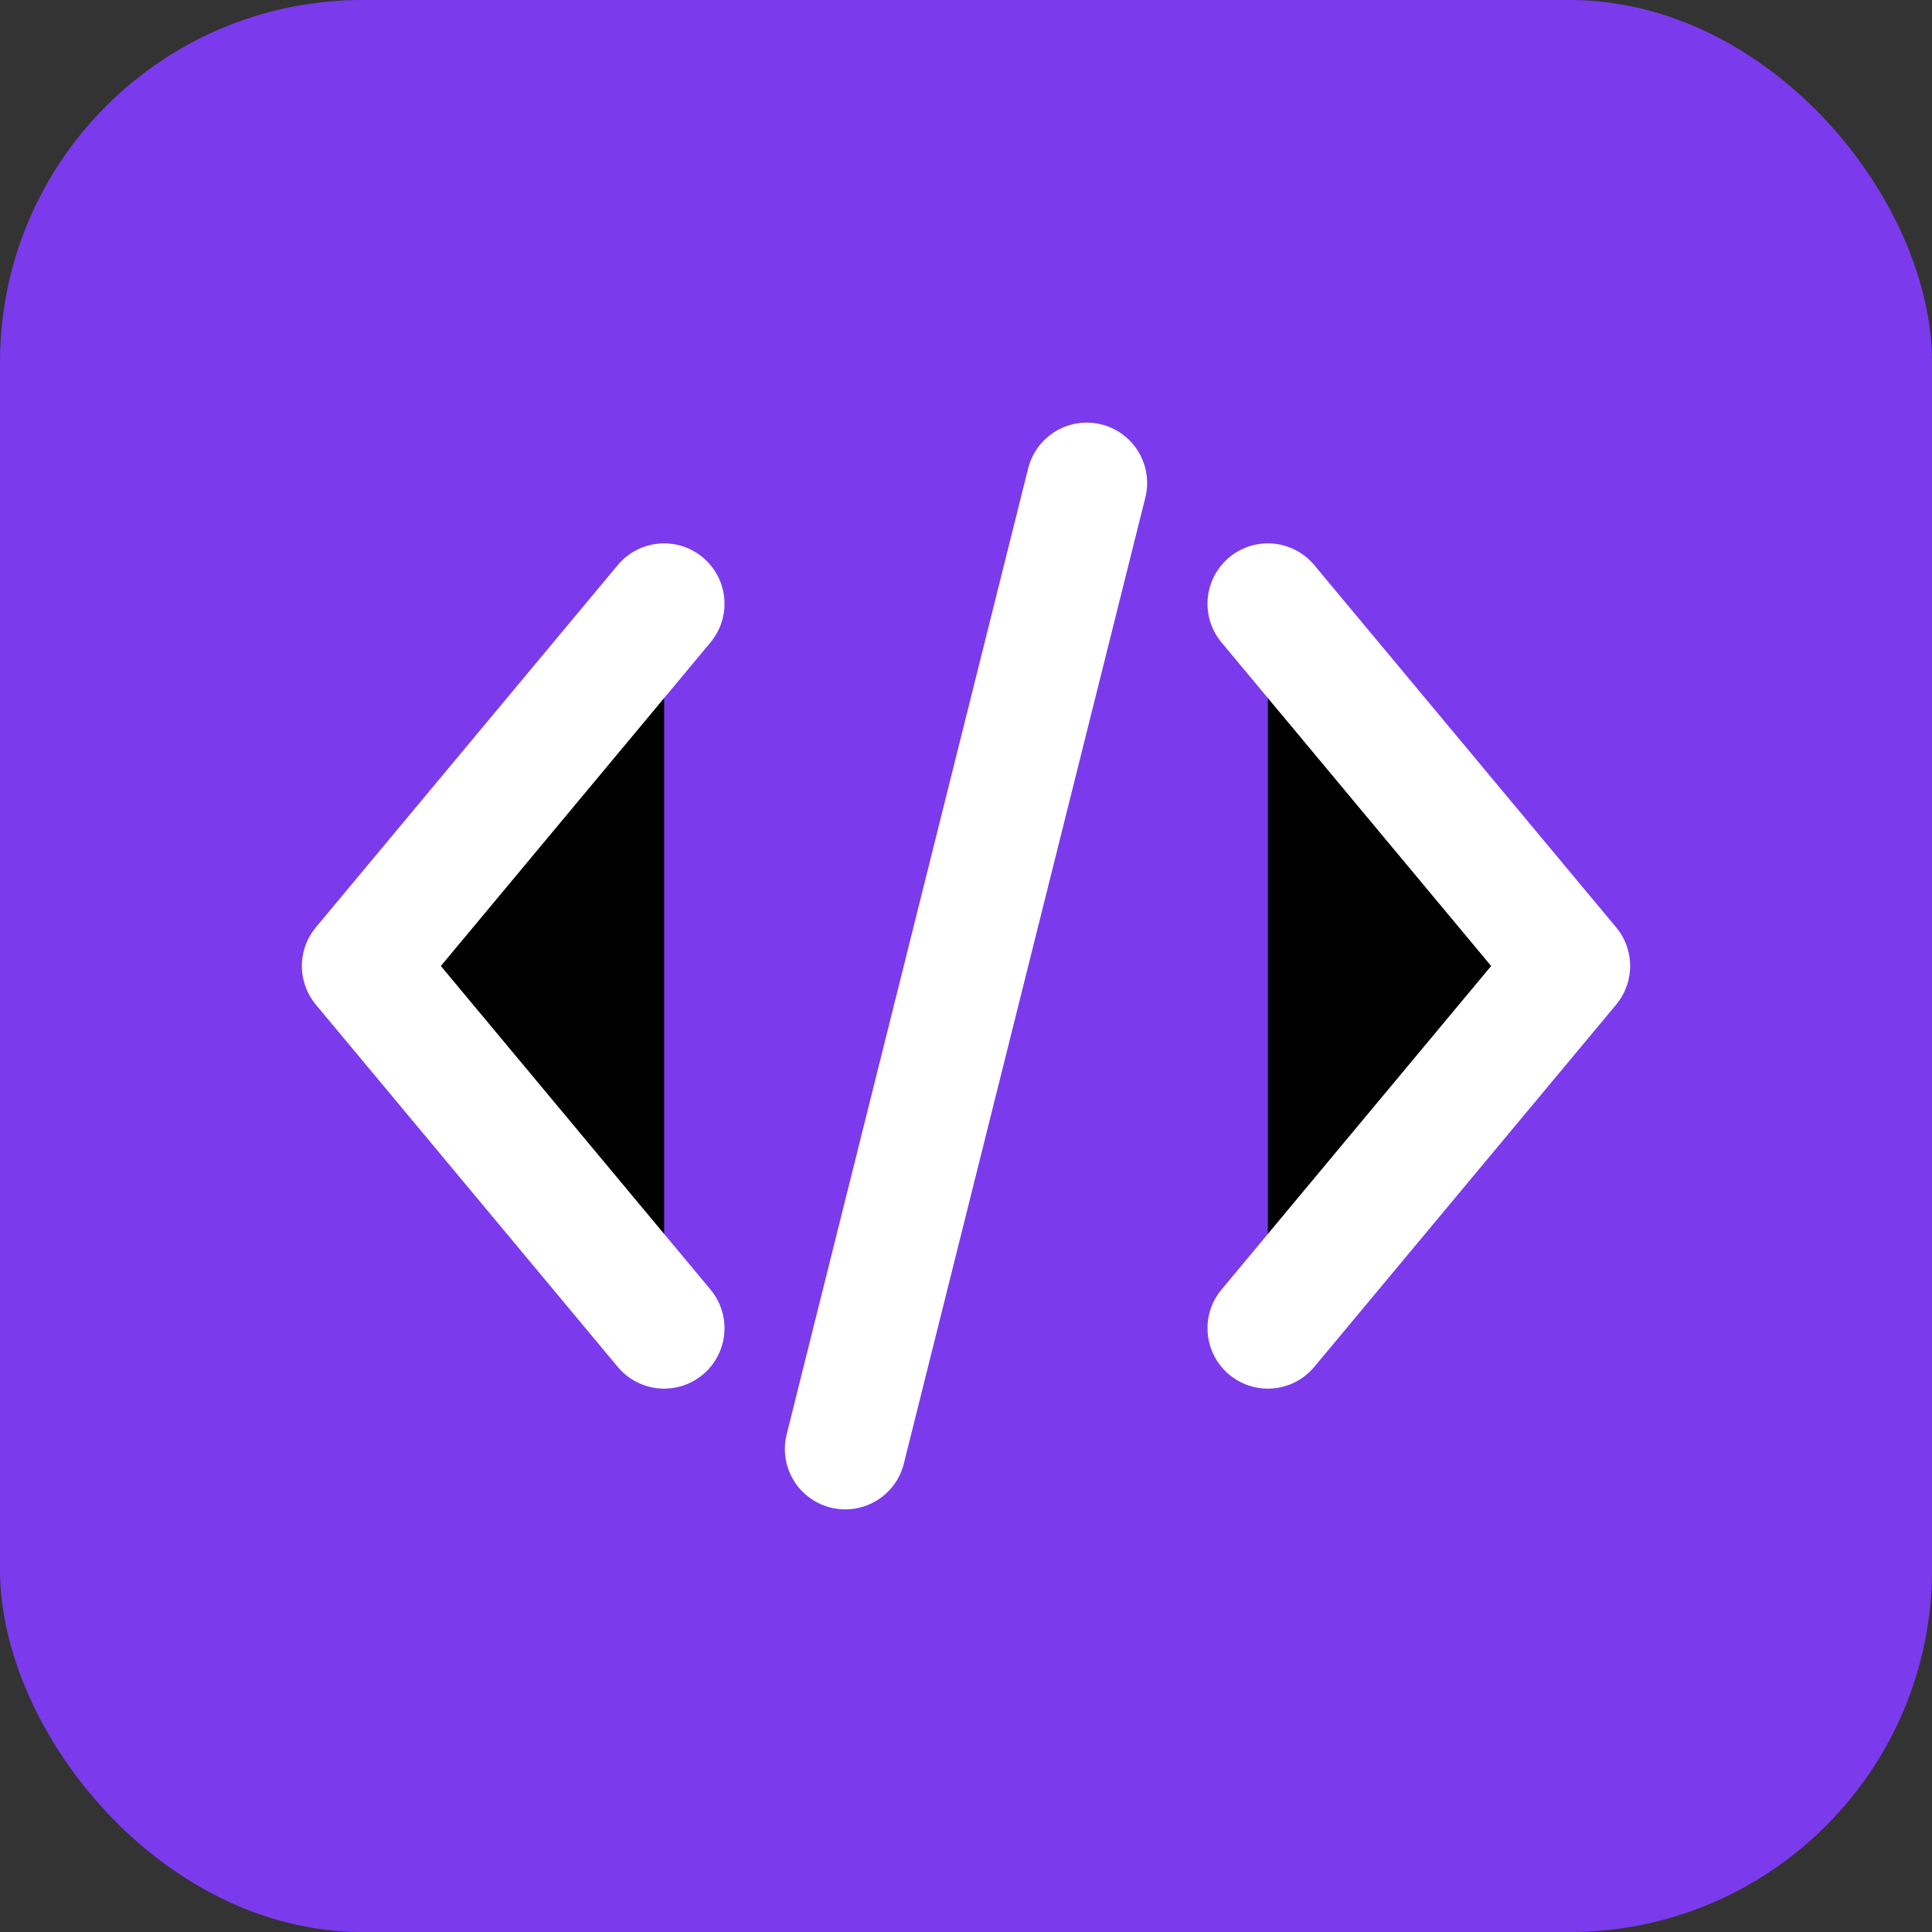
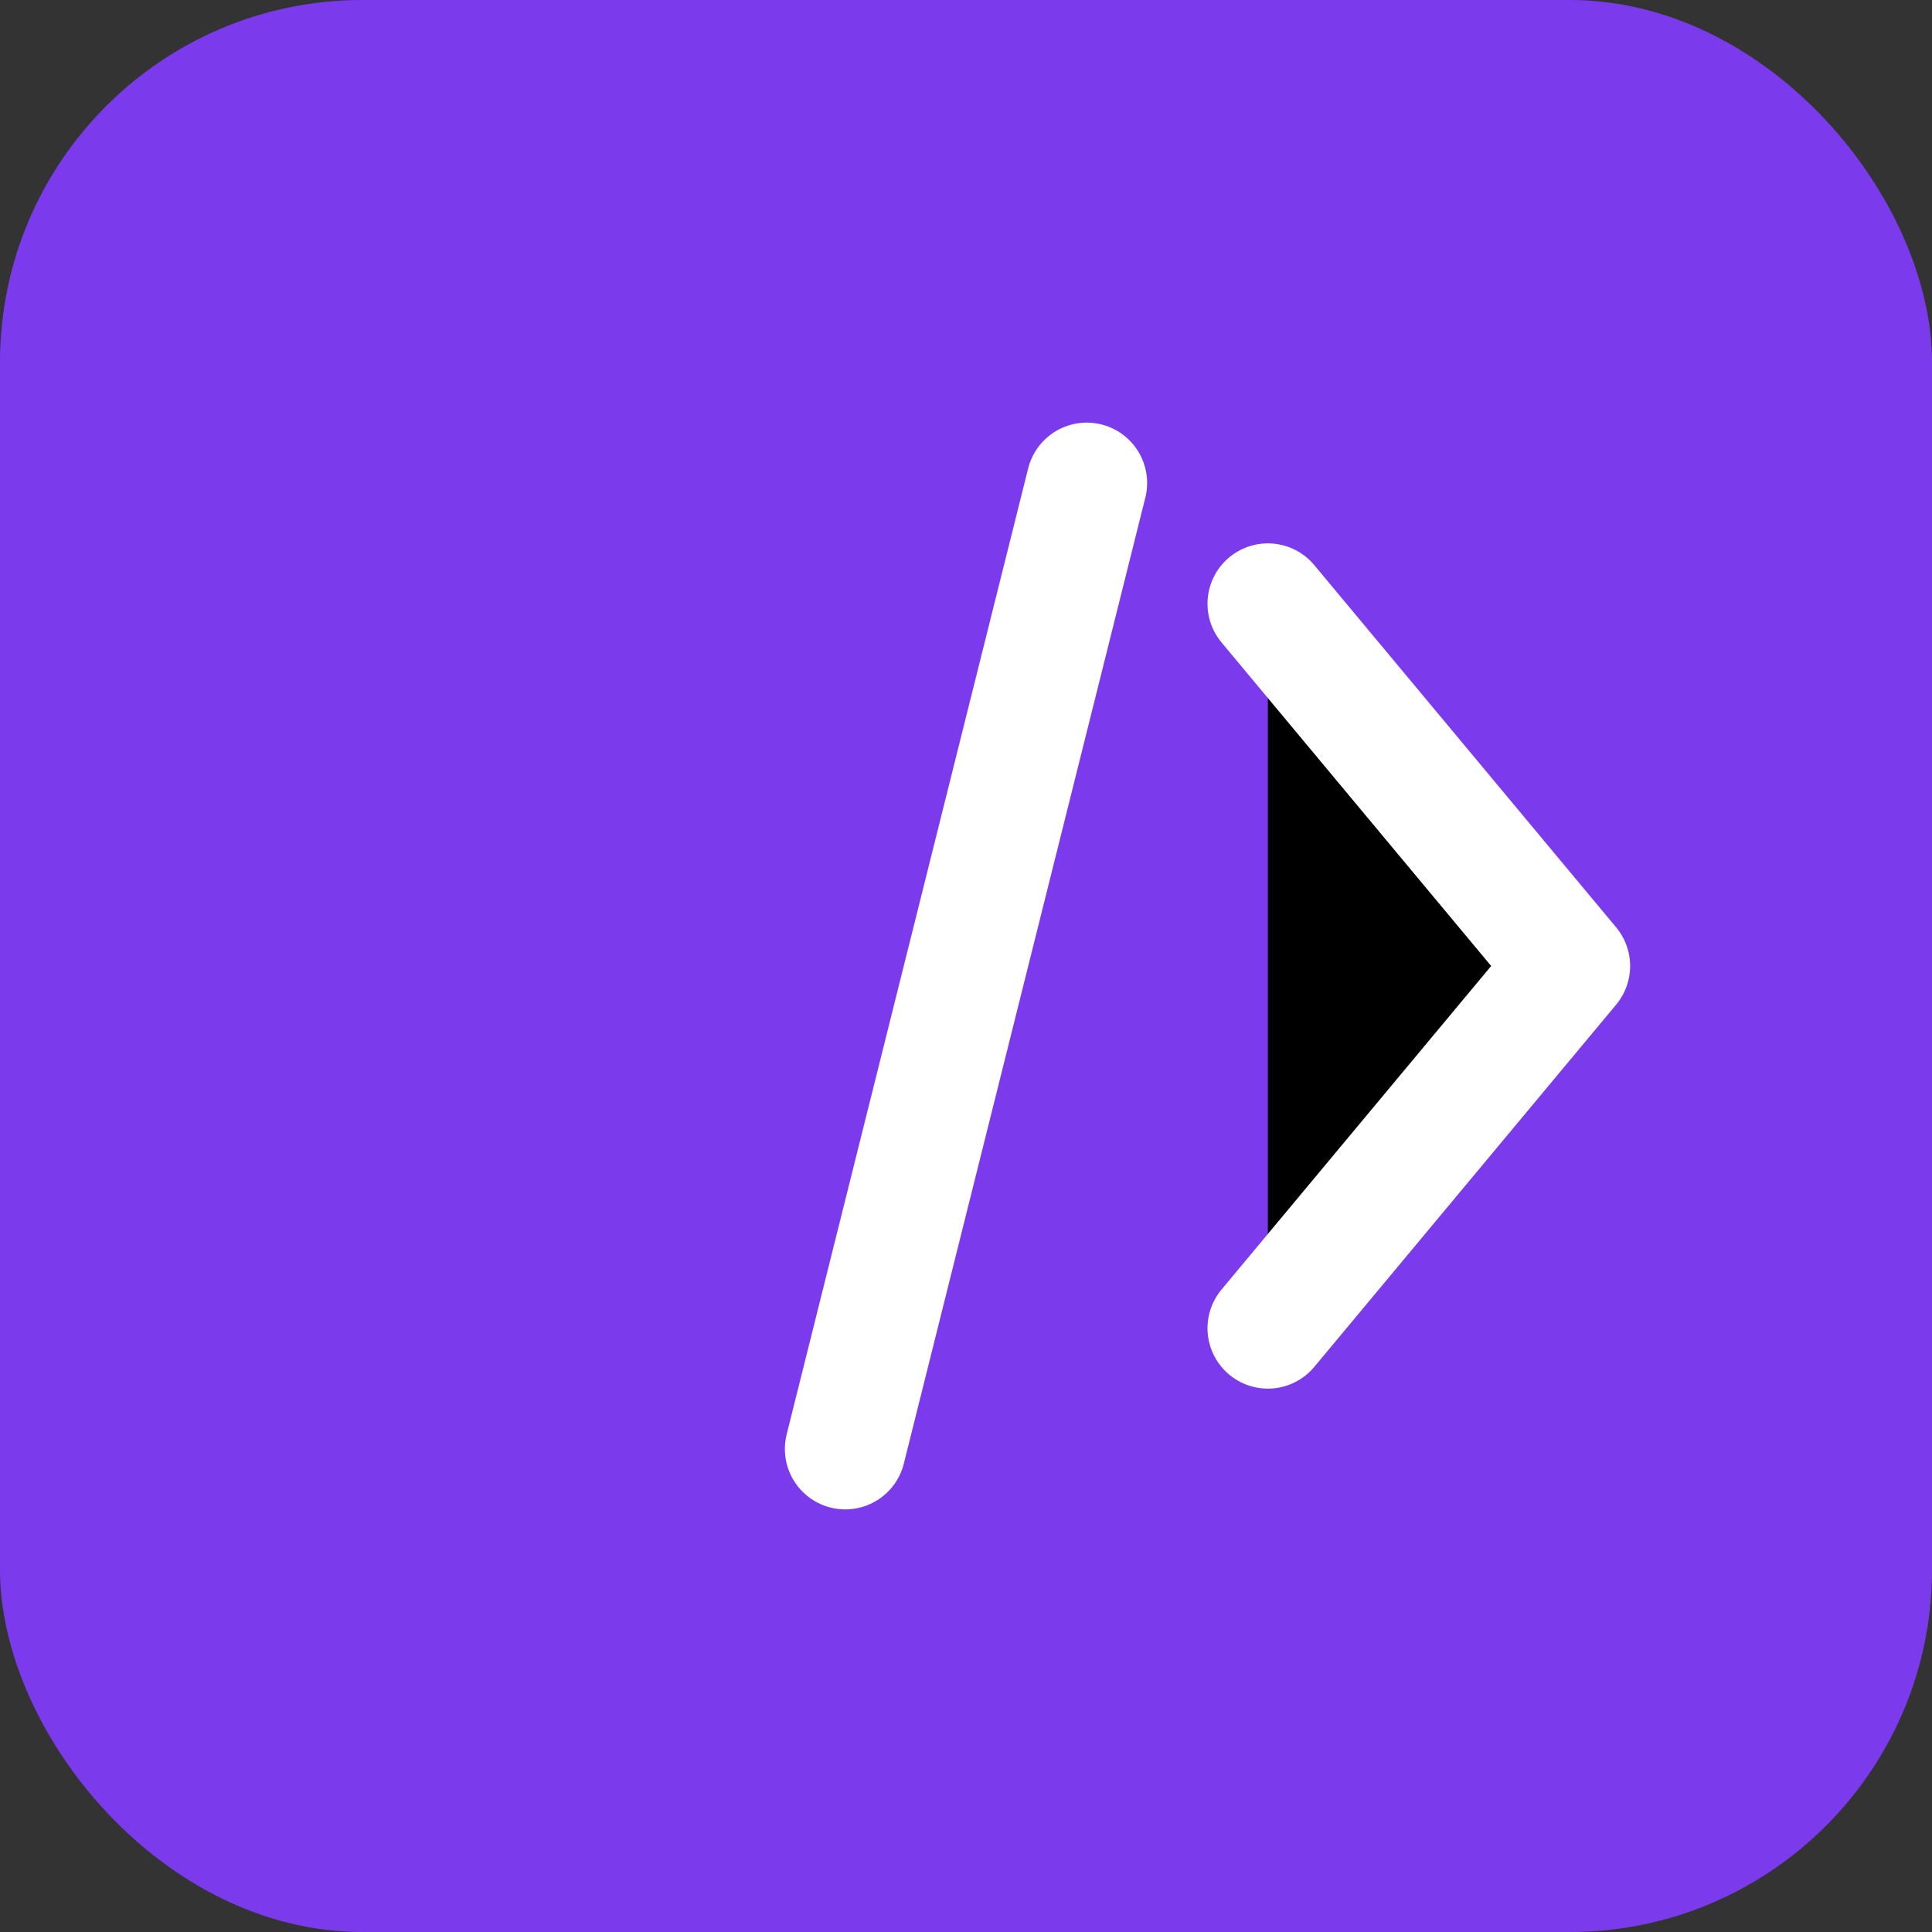
<svg xmlns="http://www.w3.org/2000/svg" width="32" height="32" viewBox="0 0 32 32">
  <rect x="0" y="0" width="32" height="32" fill="#333333" stroke="none" />
  <rect width="32" height="32" rx="6" fill="#7C3AED" />
-   <path d="M11 10L6 16L11 22" stroke="white" stroke-width="2" stroke-linecap="round" stroke-linejoin="round" />
  <path d="M21 10L26 16L21 22" stroke="white" stroke-width="2" stroke-linecap="round" stroke-linejoin="round" />
  <path d="M18 8L14 24" stroke="white" stroke-width="2" stroke-linecap="round" stroke-linejoin="round" />
</svg>